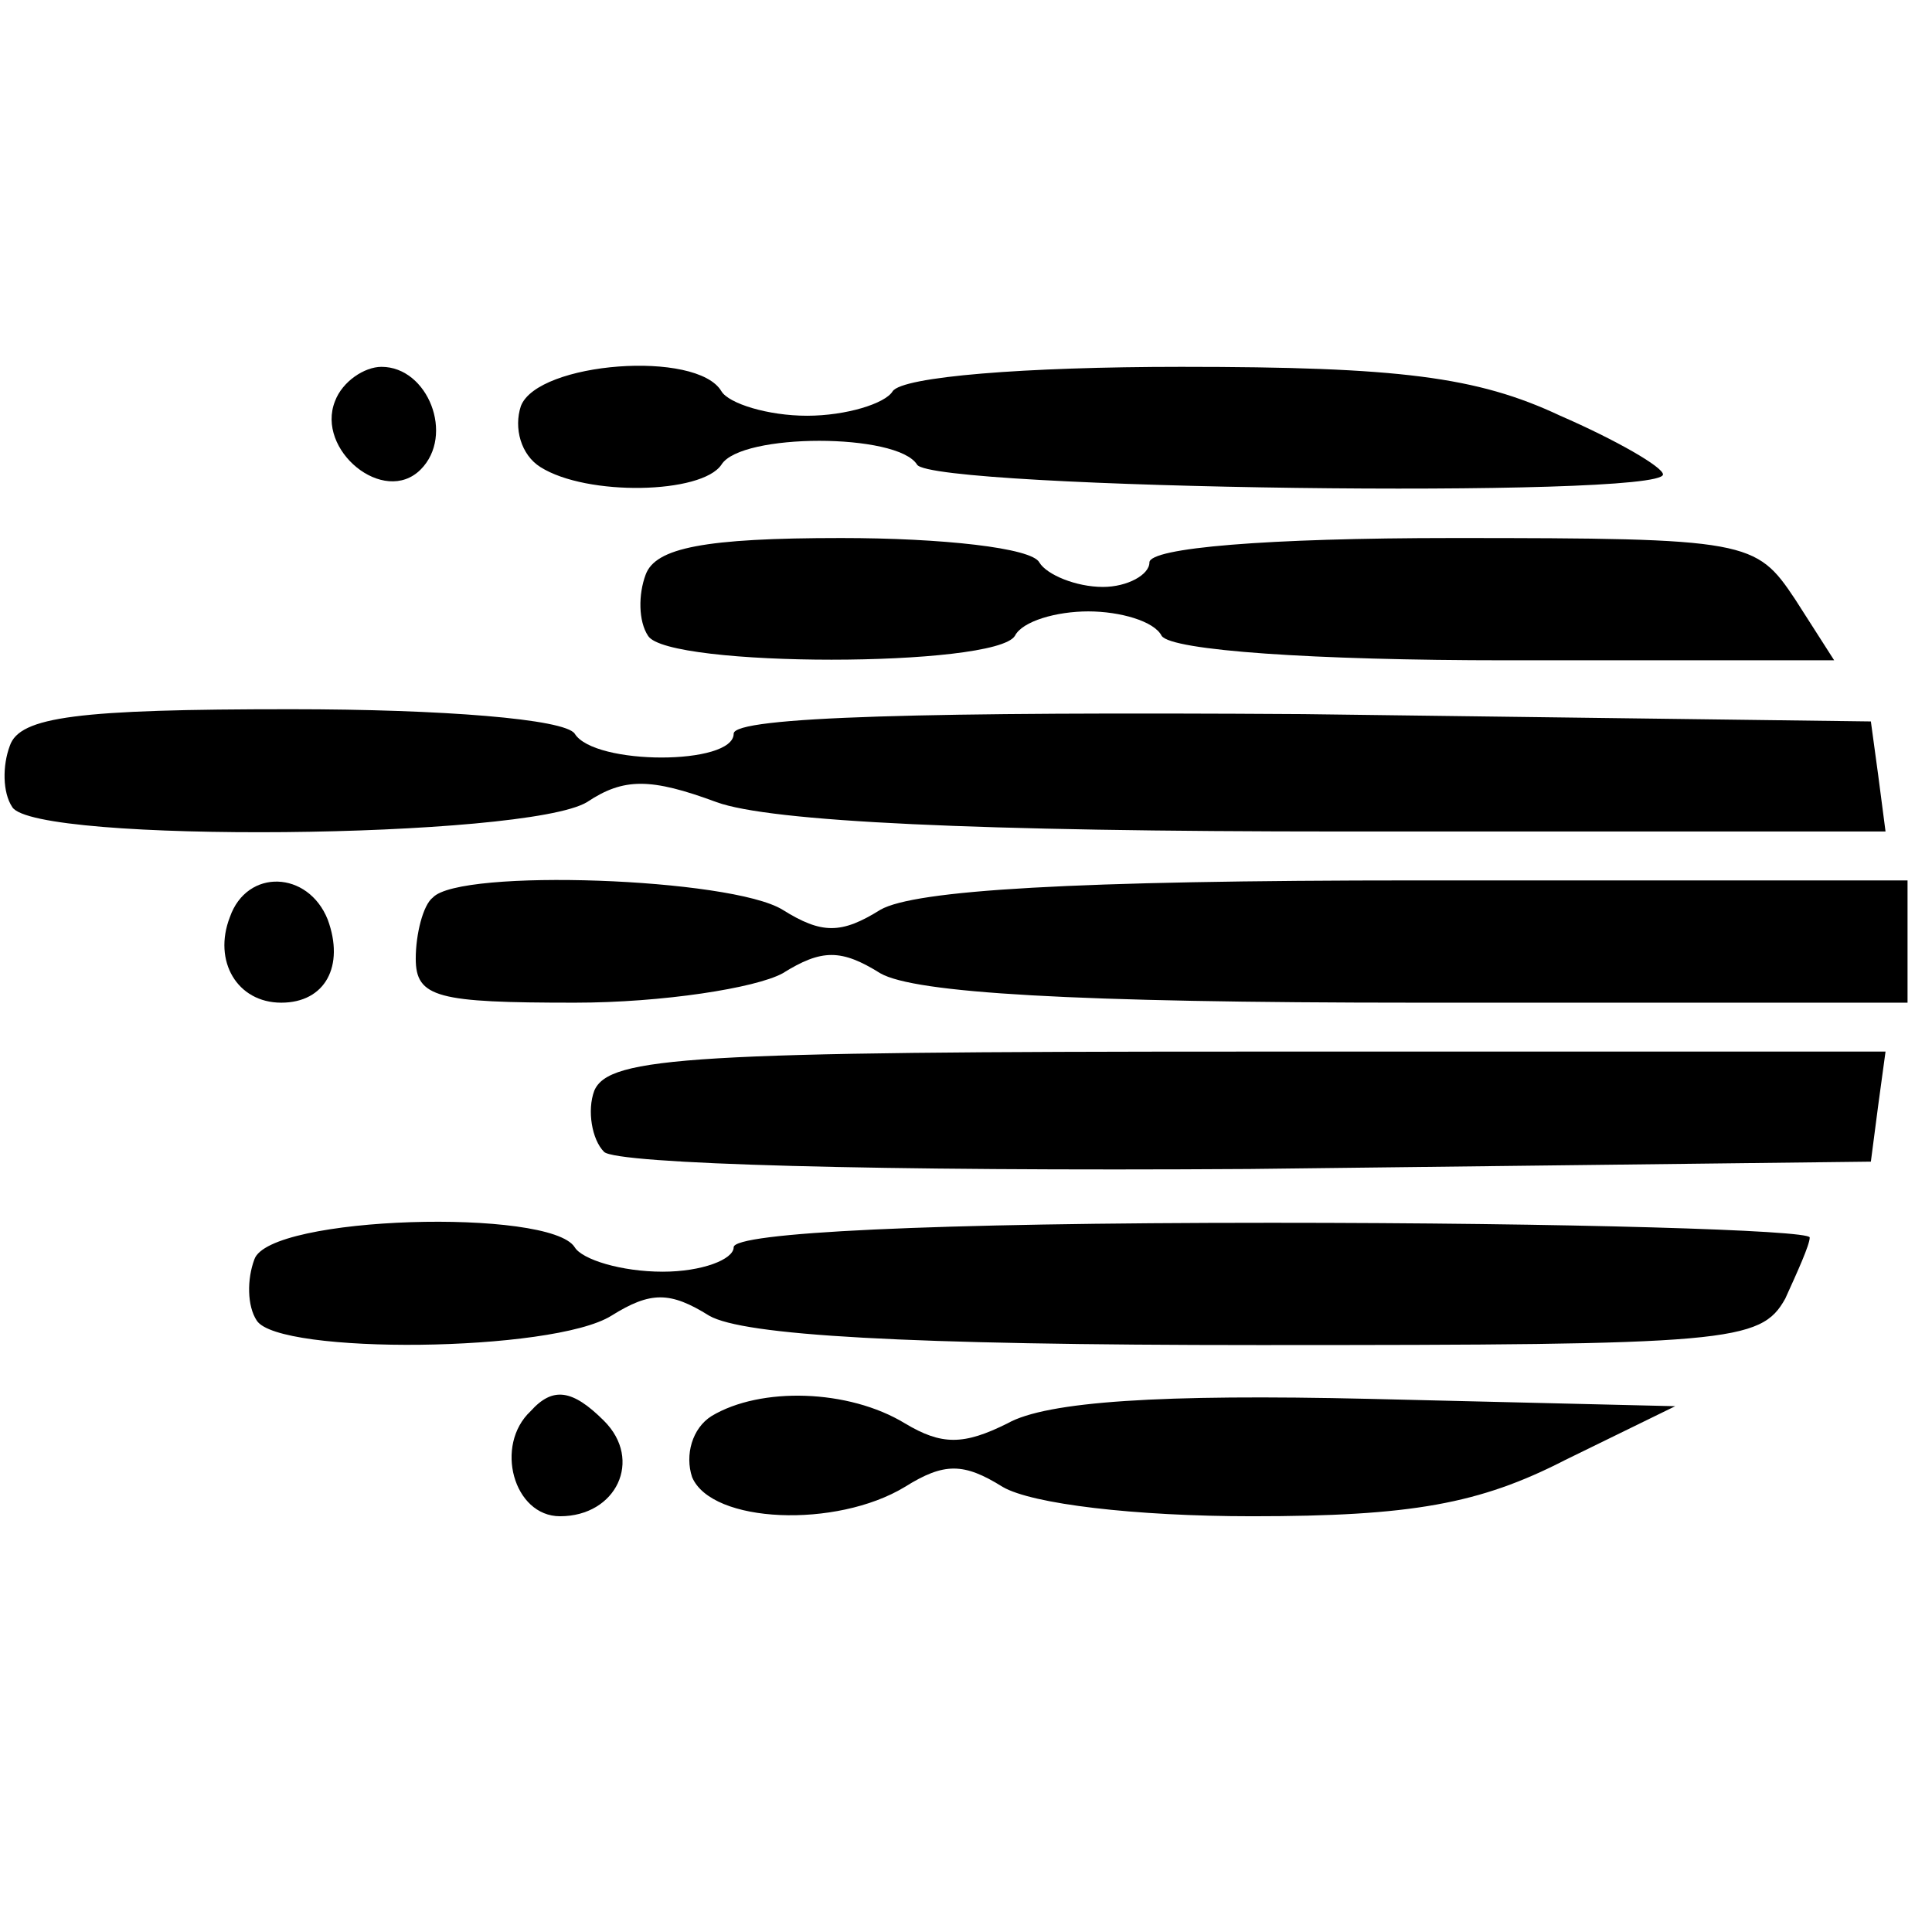
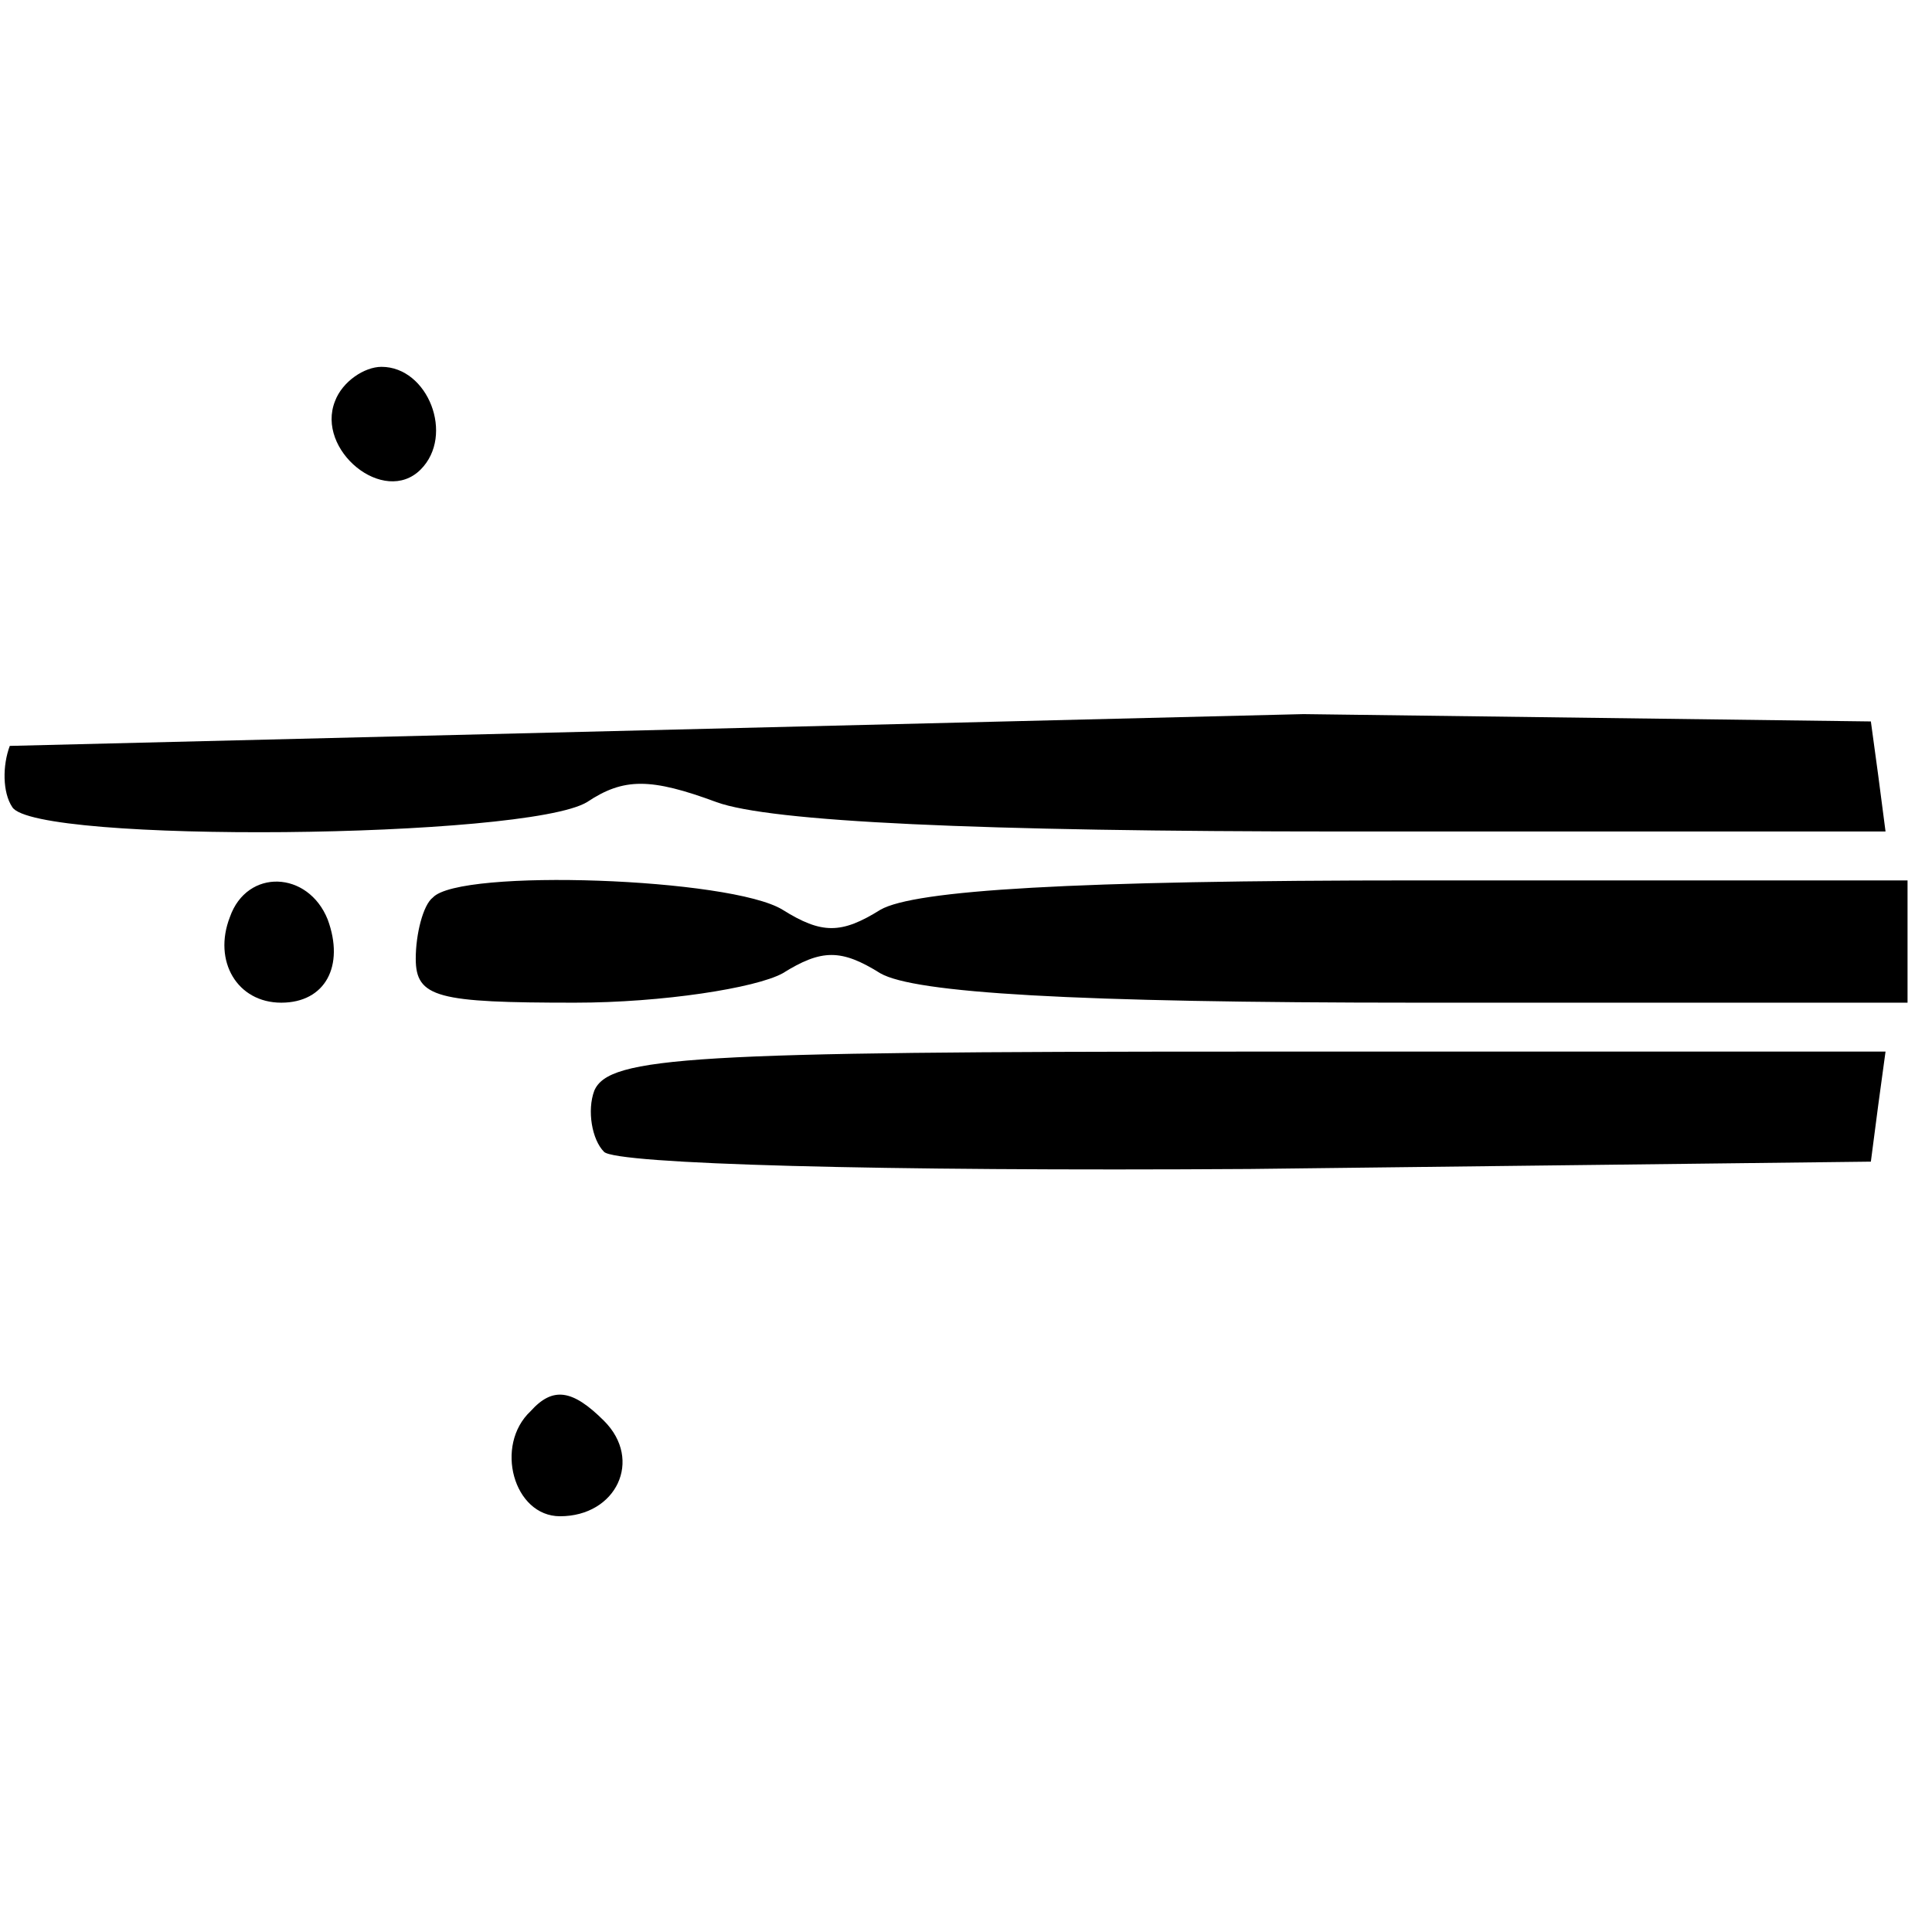
<svg xmlns="http://www.w3.org/2000/svg" version="1.0" width="79pt" height="79pt" viewBox="0 0 79 79" preserveAspectRatio="xMidYMid meet">
  <g transform="translate(0,79) scale(0.1,-0.1)" fill="#000000" stroke="none">
    <path d="M137 626 c-8 -20 20 -43 35 -28 14 14 3 42 -16 42 -7 0 -16 -6 -19 -14z" />
-     <path d="M213 624 c-3 -9 0 -20 8 -25 19 -12 66 -11 74 1 8 13 72 13 80 0 6 -10 305 -14 305 -4 0 3 -19 14 -42 24 -34 16 -66 20 -155 20 -64 0 -114 -4 -118 -10 -3 -5 -19 -10 -35 -10 -16 0 -32 5 -35 10 -10 17 -75 12 -82 -6z" />
-     <path d="M264 555 c-3 -8 -3 -19 1 -25 8 -13 142 -13 150 0 3 6 17 10 30 10 13 0 27 -4 30 -10 4 -6 62 -10 141 -10 l134 0 -16 25 c-16 24 -19 25 -140 25 -76 0 -124 -4 -124 -10 0 -5 -9 -10 -19 -10 -11 0 -23 5 -26 10 -3 6 -40 10 -81 10 -56 0 -76 -4 -80 -15z" />
-     <path d="M4 485 c-3 -8 -3 -19 1 -25 9 -15 210 -13 235 2 15 10 26 10 53 0 22 -8 106 -12 256 -12 l222 0 -3 23 -3 22 -232 3 c-153 1 -233 -1 -233 -8 0 -13 -57 -13 -65 0 -4 6 -54 10 -116 10 -87 0 -111 -3 -115 -15z" />
+     <path d="M4 485 c-3 -8 -3 -19 1 -25 9 -15 210 -13 235 2 15 10 26 10 53 0 22 -8 106 -12 256 -12 l222 0 -3 23 -3 22 -232 3 z" />
    <path d="M94 415 c-7 -18 3 -35 21 -35 18 0 26 15 19 34 -8 20 -33 21 -40 1z" />
    <path d="M177 423 c-4 -3 -7 -15 -7 -25 0 -16 9 -18 65 -18 36 0 74 6 85 12 16 10 24 10 40 0 14 -8 78 -12 220 -12 l200 0 0 25 0 25 -200 0 c-142 0 -206 -4 -220 -12 -16 -10 -24 -10 -40 0 -21 13 -132 17 -143 5z" />
    <path d="M243 344 c-3 -8 -1 -20 4 -25 5 -5 112 -8 264 -7 l254 3 3 23 3 22 -261 0 c-227 0 -261 -2 -267 -16z" />
-     <path d="M104 275 c-3 -8 -3 -19 1 -25 9 -14 121 -13 145 2 16 10 24 10 40 0 14 -8 79 -12 225 -12 192 0 205 1 215 19 5 11 10 22 10 25 0 3 -99 6 -220 6 -140 0 -220 -4 -220 -10 0 -5 -13 -10 -29 -10 -17 0 -33 5 -36 10 -10 16 -125 13 -131 -5z" />
    <path d="M217 213 c-15 -14 -7 -43 12 -43 23 0 34 23 18 39 -13 13 -21 14 -30 4z" />
-     <path d="M291 211 c-8 -5 -11 -16 -8 -25 8 -19 59 -21 87 -4 16 10 24 10 40 0 12 -7 54 -12 102 -12 65 0 93 5 128 23 l45 22 -125 3 c-85 2 -132 -1 -148 -10 -18 -9 -27 -9 -42 0 -23 14 -59 15 -79 3z" />
  </g>
</svg>